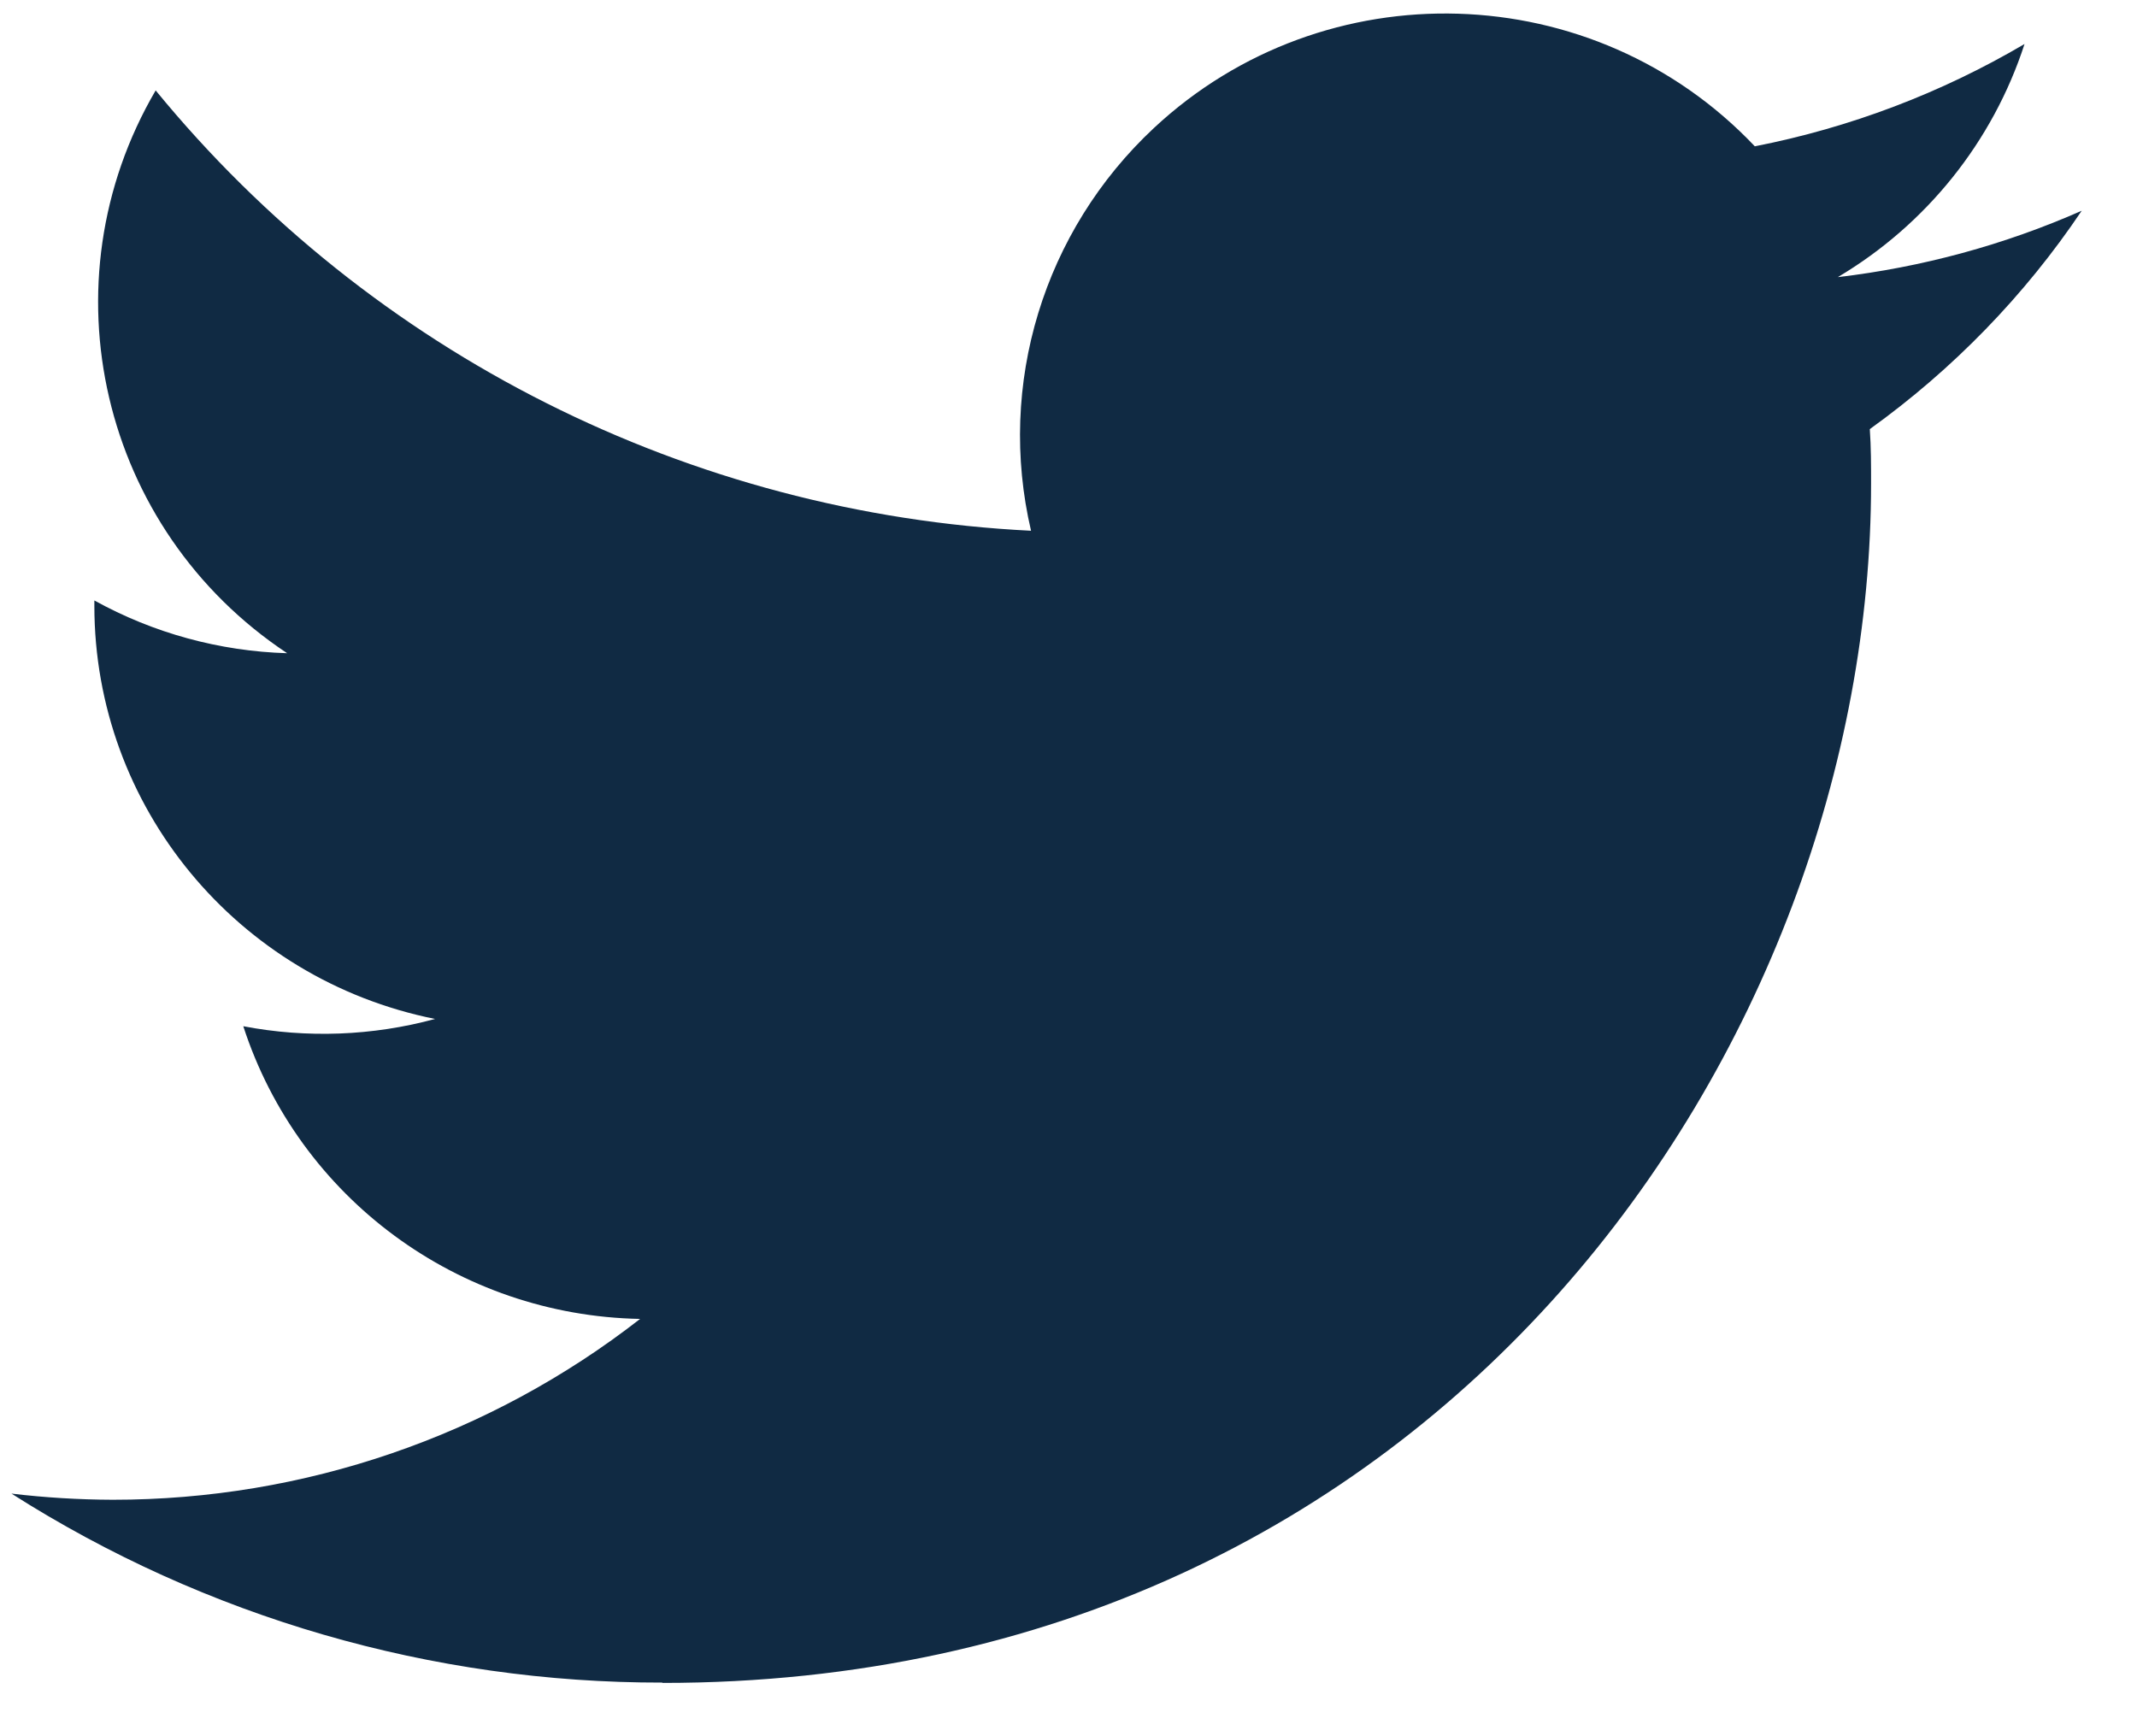
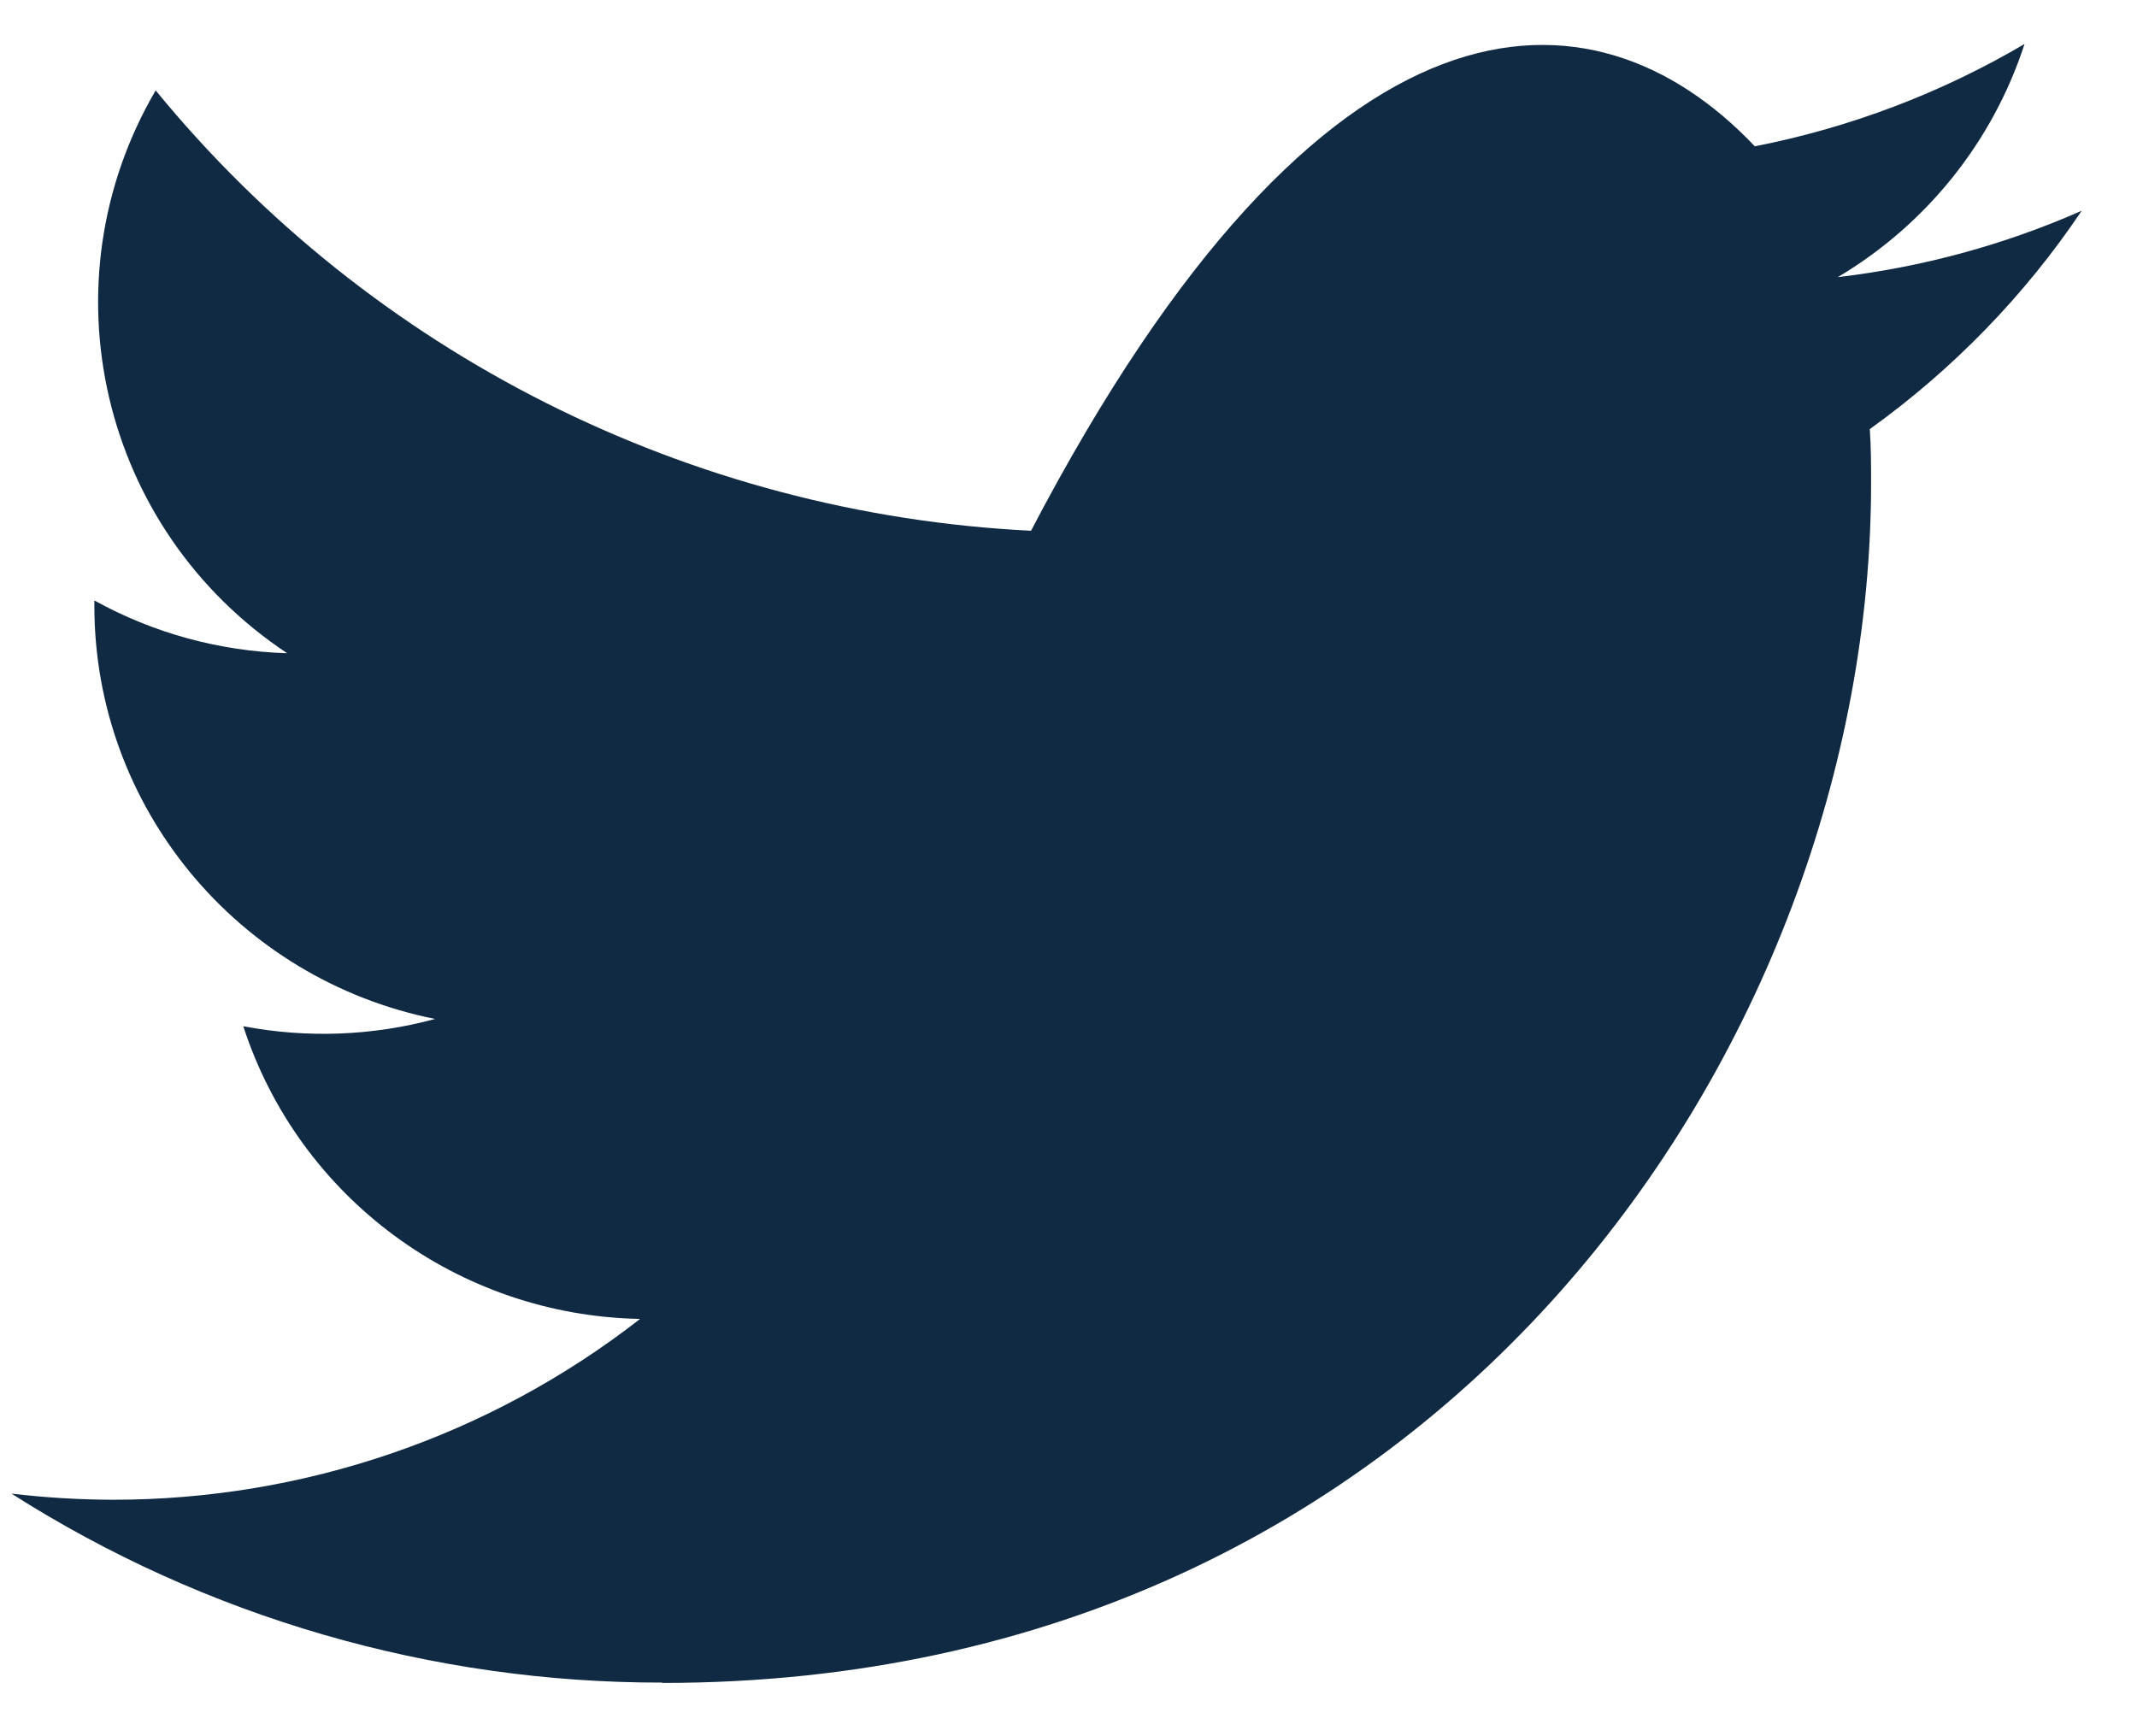
<svg xmlns="http://www.w3.org/2000/svg" width="32" height="26" viewBox="0 0 32 26" fill="none">
-   <path d="M27.999 6.426C28.018 6.697 28.018 6.968 28.018 7.242C28.018 15.583 21.62 25.202 9.921 25.202V25.197C6.466 25.202 3.082 24.22 0.172 22.367C0.675 22.427 1.18 22.457 1.686 22.459C4.55 22.461 7.332 21.507 9.585 19.751C6.864 19.7 4.477 17.939 3.643 15.368C4.597 15.55 5.579 15.513 6.515 15.259C3.548 14.664 1.413 12.077 1.413 9.072C1.413 9.044 1.413 9.018 1.413 8.992C2.297 9.481 3.287 9.752 4.3 9.782C1.505 7.928 0.643 4.238 2.331 1.354C5.56 5.297 10.325 7.695 15.439 7.948C14.926 5.756 15.627 3.459 17.279 1.917C19.84 -0.472 23.869 -0.35 26.277 2.191C27.702 1.912 29.067 1.394 30.316 0.659C29.841 2.12 28.848 3.361 27.52 4.15C28.781 4.002 30.013 3.667 31.172 3.156C30.319 4.426 29.243 5.532 27.999 6.426Z" fill="#102A43" />
+   <path d="M27.999 6.426C28.018 6.697 28.018 6.968 28.018 7.242C28.018 15.583 21.62 25.202 9.921 25.202V25.197C6.466 25.202 3.082 24.22 0.172 22.367C0.675 22.427 1.18 22.457 1.686 22.459C4.55 22.461 7.332 21.507 9.585 19.751C6.864 19.7 4.477 17.939 3.643 15.368C4.597 15.55 5.579 15.513 6.515 15.259C3.548 14.664 1.413 12.077 1.413 9.072C1.413 9.044 1.413 9.018 1.413 8.992C2.297 9.481 3.287 9.752 4.3 9.782C1.505 7.928 0.643 4.238 2.331 1.354C5.56 5.297 10.325 7.695 15.439 7.948C19.84 -0.472 23.869 -0.35 26.277 2.191C27.702 1.912 29.067 1.394 30.316 0.659C29.841 2.12 28.848 3.361 27.52 4.15C28.781 4.002 30.013 3.667 31.172 3.156C30.319 4.426 29.243 5.532 27.999 6.426Z" fill="#102A43" />
</svg>